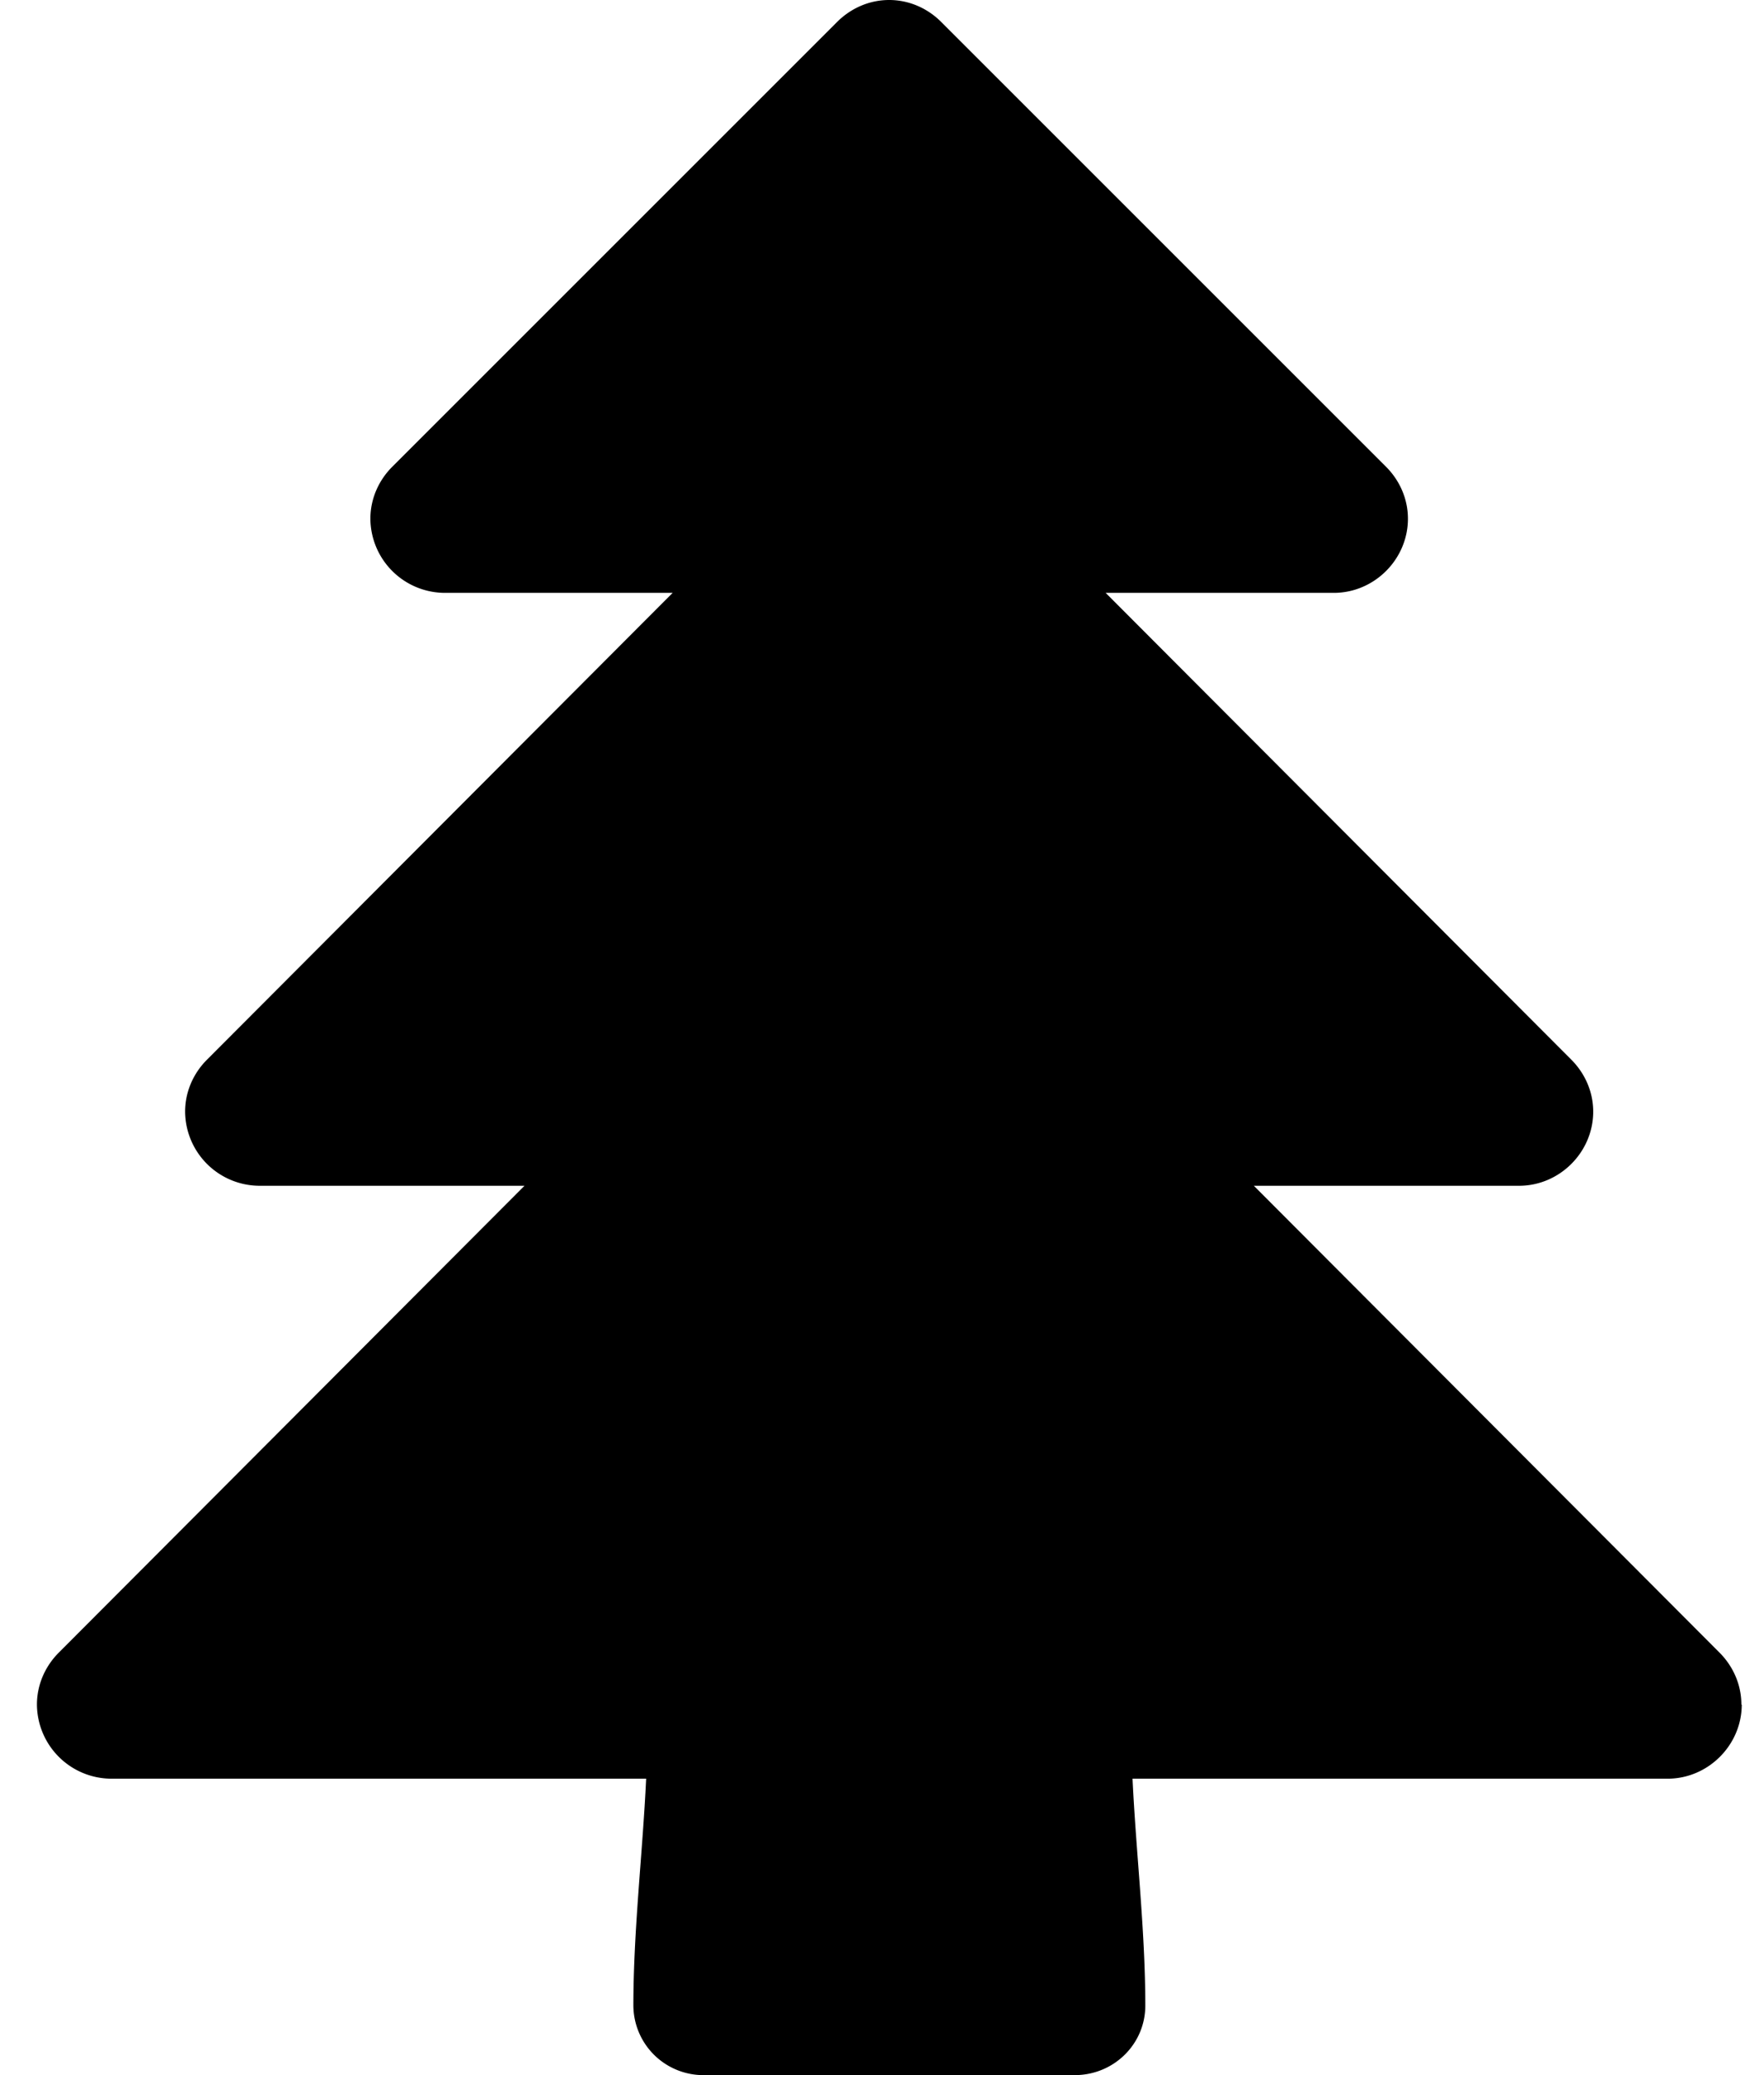
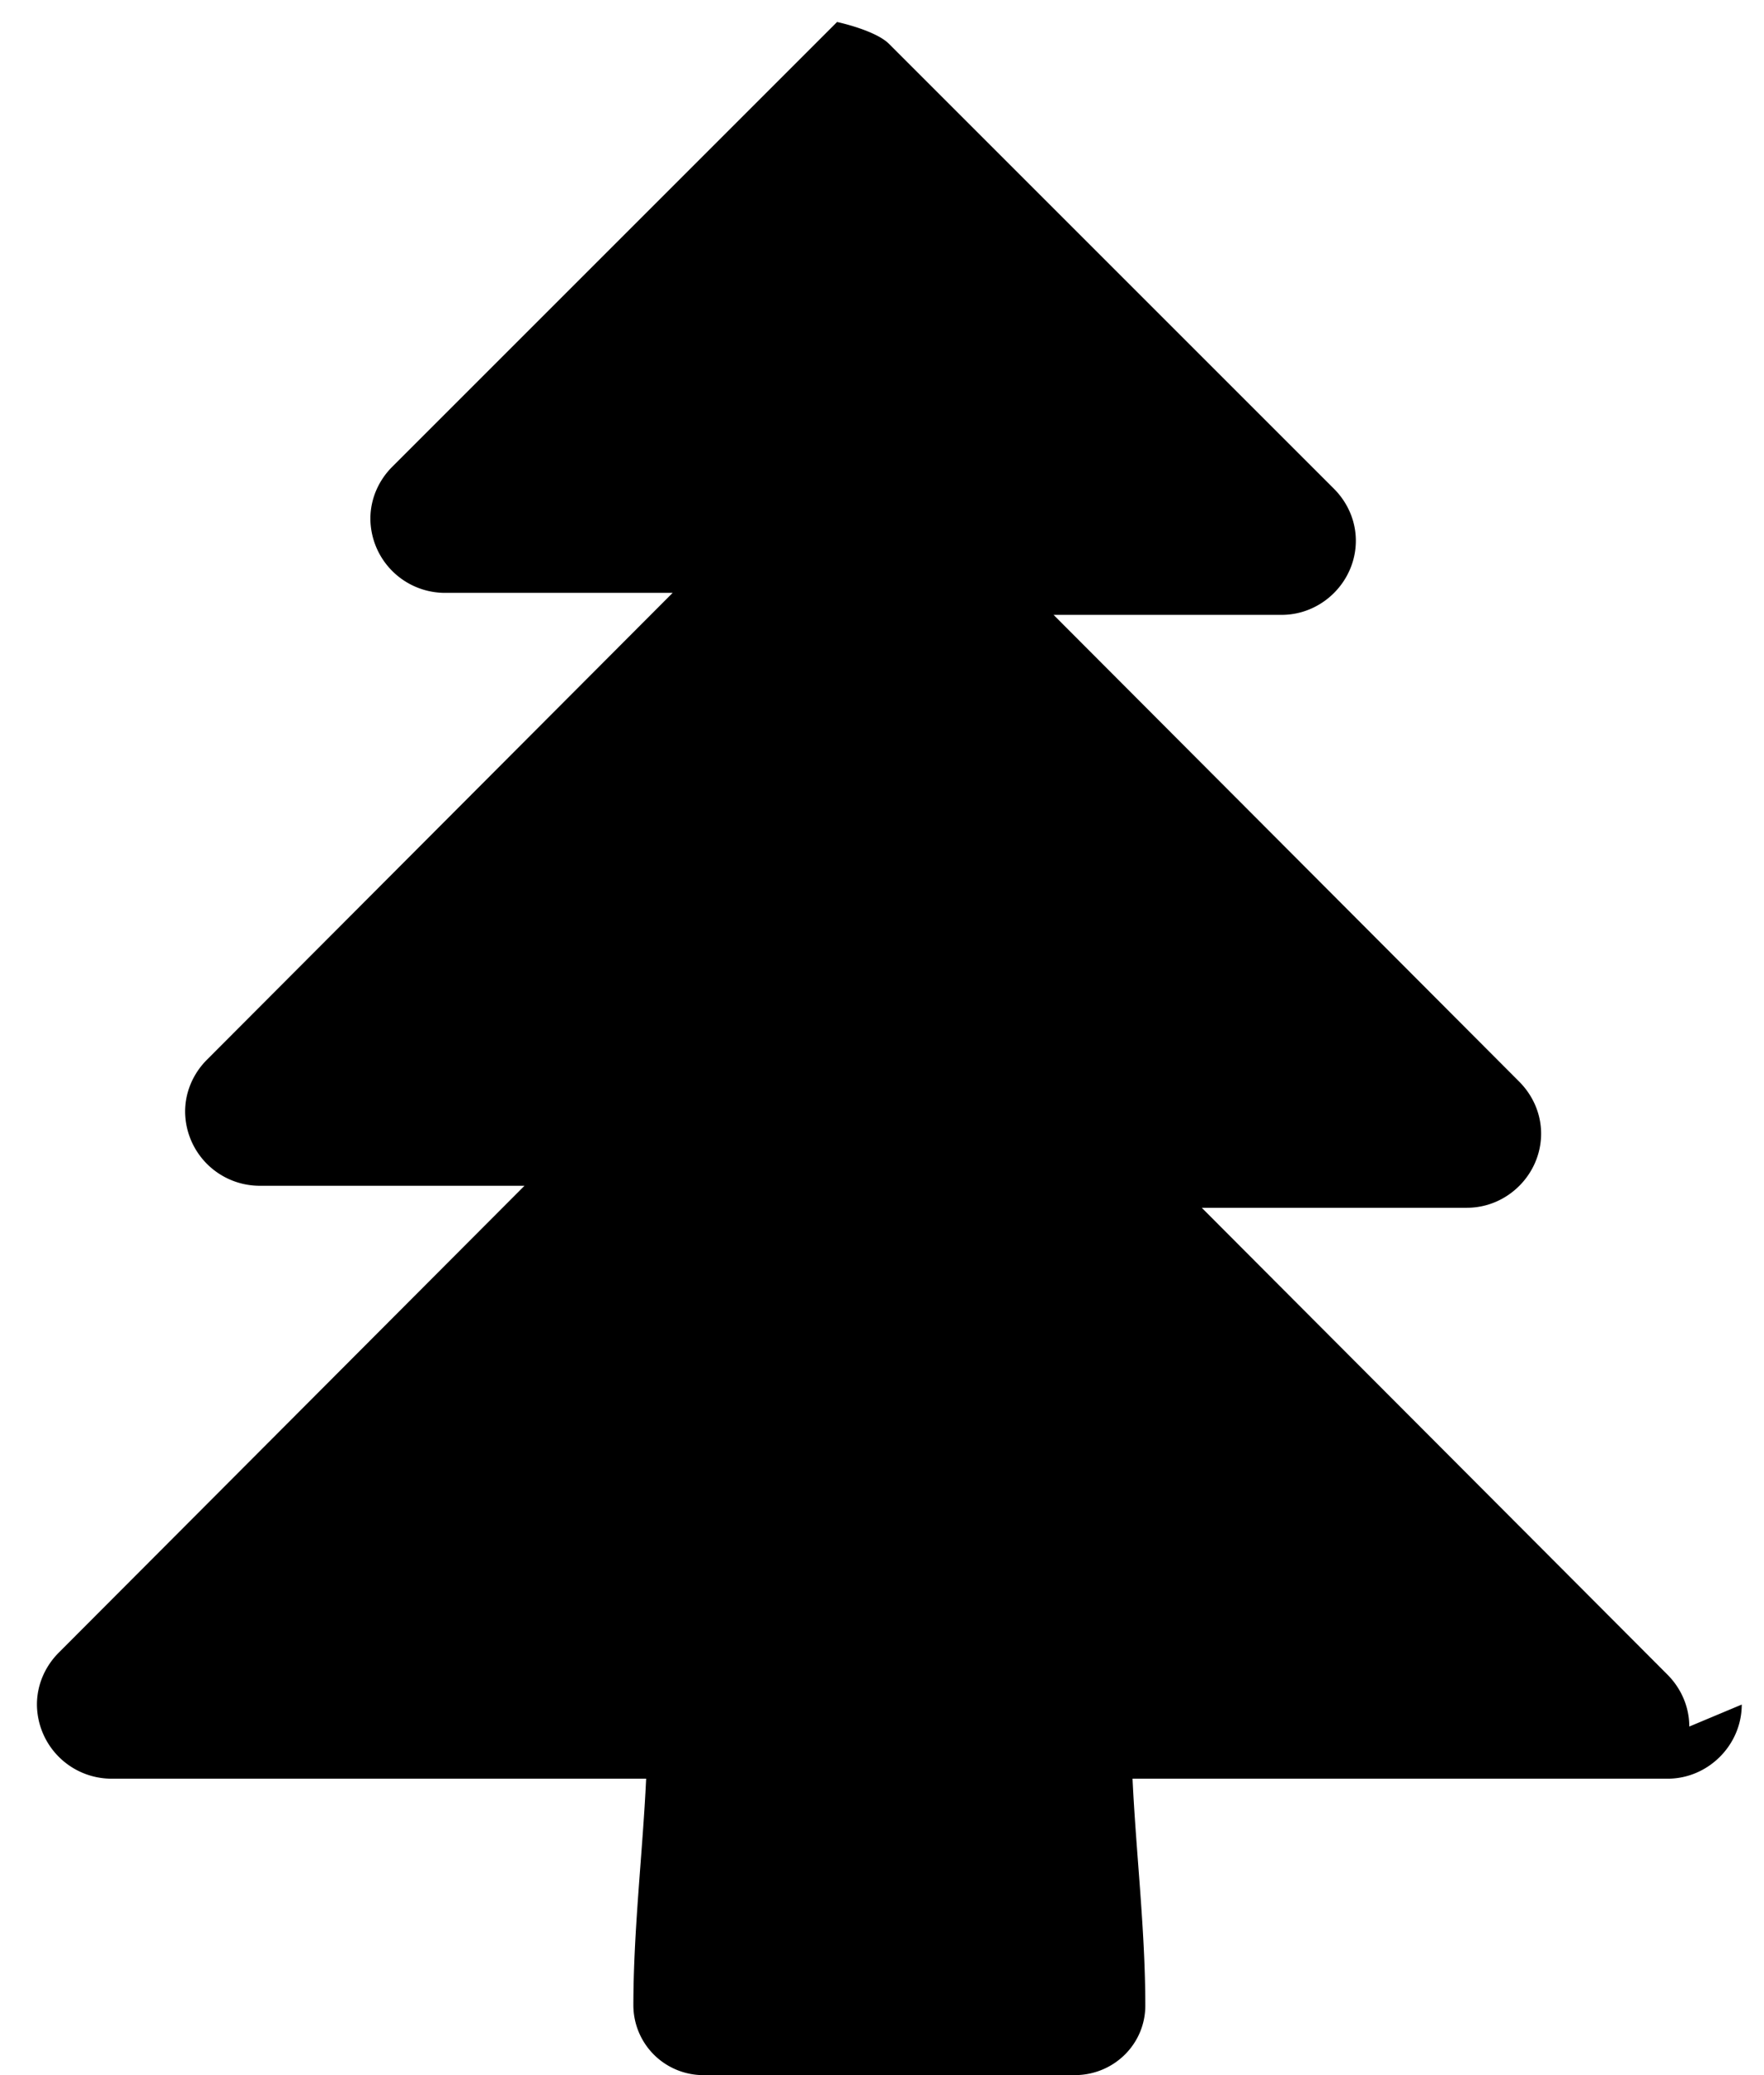
<svg xmlns="http://www.w3.org/2000/svg" width="34" height="40" viewBox="0 0 34 40">
-   <path d="M33.571 32.857c0 .781-.647 1.429-1.429 1.429H21.829c.067 1.429.246 2.924.246 4.375 0 .737-.603 1.339-1.362 1.339H13.57a1.349 1.349 0 0 1-1.362-1.339c0-1.451.179-2.946.246-4.375H2.141a1.439 1.439 0 0 1-1.429-1.429c0-.379.156-.737.424-1.004l8.973-8.996H4.997a1.439 1.439 0 0 1-1.429-1.429c0-.379.156-.737.424-1.004l8.973-8.996H8.568a1.439 1.439 0 0 1-1.429-1.429c0-.379.156-.737.424-1.004L16.134.424C16.402.156 16.759 0 17.138 0s.737.156 1.004.424l8.571 8.571c.268.268.424.625.424 1.004 0 .781-.647 1.429-1.429 1.429h-4.397l8.973 8.996c.268.268.424.625.424 1.004 0 .781-.647 1.429-1.429 1.429h-5.112l8.973 8.996c.268.268.424.625.424 1.004z" />
+   <path d="M33.571 32.857c0 .781-.647 1.429-1.429 1.429H21.829c.067 1.429.246 2.924.246 4.375 0 .737-.603 1.339-1.362 1.339H13.57a1.349 1.349 0 0 1-1.362-1.339c0-1.451.179-2.946.246-4.375H2.141a1.439 1.439 0 0 1-1.429-1.429c0-.379.156-.737.424-1.004l8.973-8.996H4.997a1.439 1.439 0 0 1-1.429-1.429c0-.379.156-.737.424-1.004l8.973-8.996H8.568a1.439 1.439 0 0 1-1.429-1.429c0-.379.156-.737.424-1.004L16.134.424s.737.156 1.004.424l8.571 8.571c.268.268.424.625.424 1.004 0 .781-.647 1.429-1.429 1.429h-4.397l8.973 8.996c.268.268.424.625.424 1.004 0 .781-.647 1.429-1.429 1.429h-5.112l8.973 8.996c.268.268.424.625.424 1.004z" />
</svg>